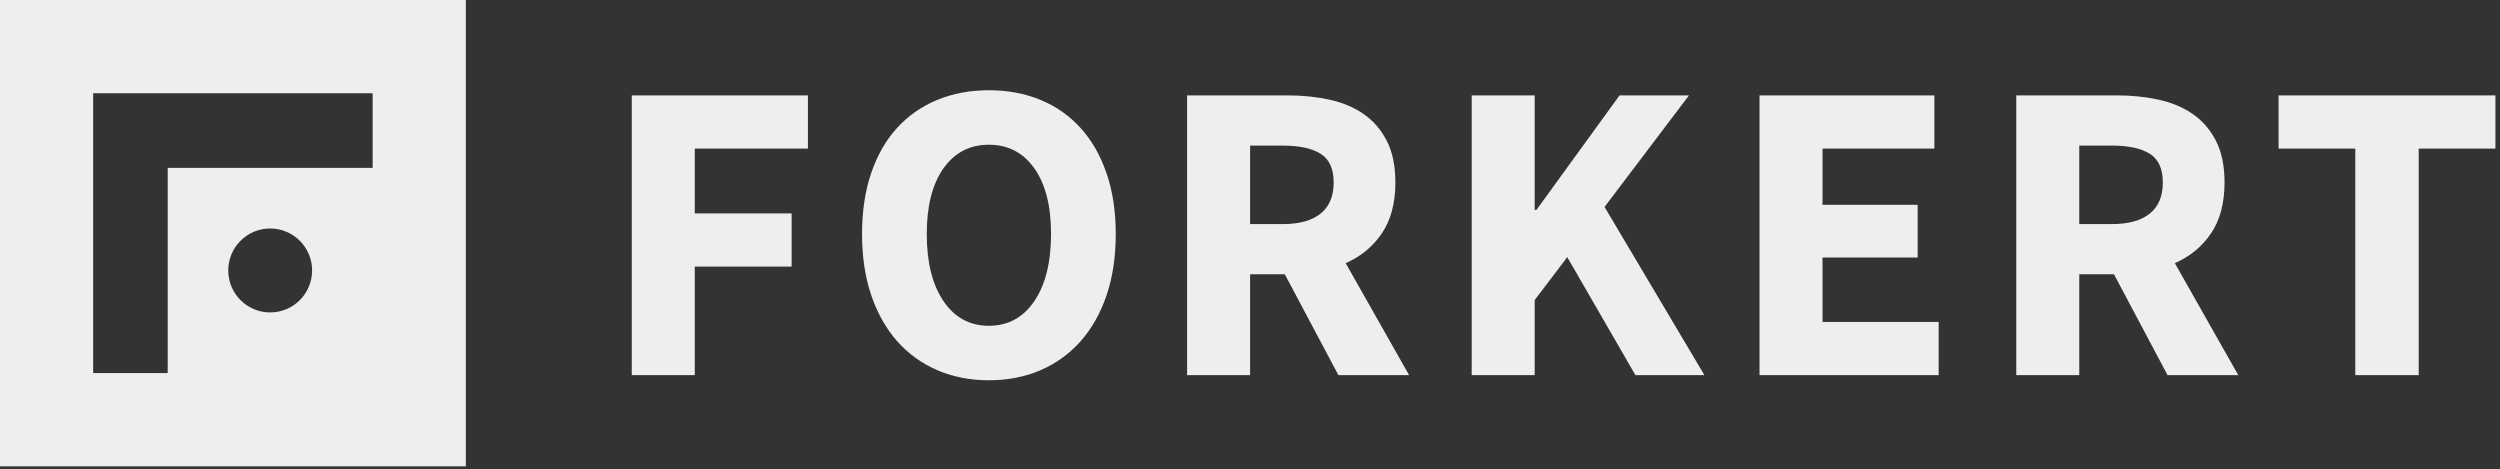
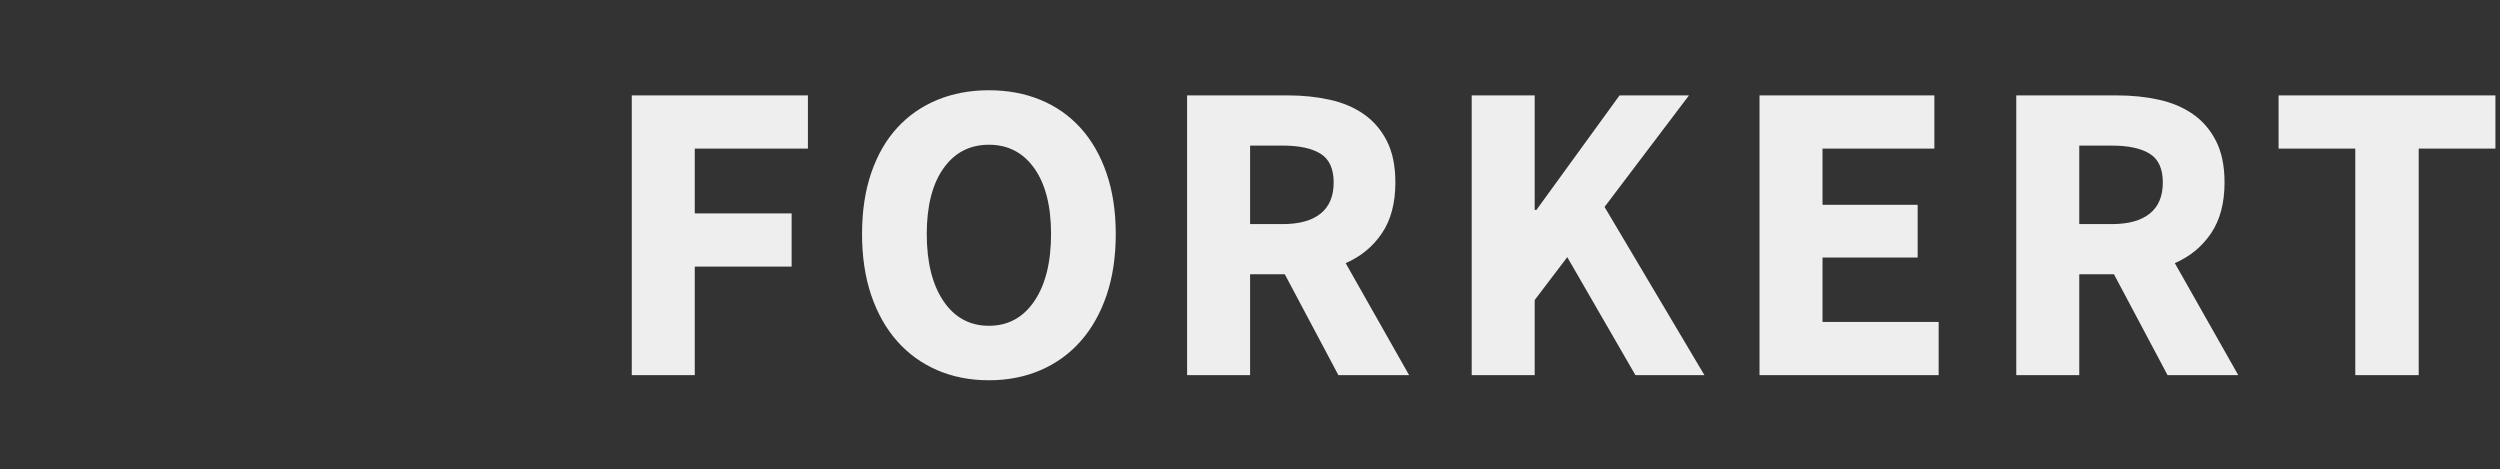
<svg xmlns="http://www.w3.org/2000/svg" width="277" height="52" viewBox="0 0 277 52" fill="none">
  <rect x="0" y="0" width="277" height="52" fill="#333333" stroke="none" />
-   <path d="M0 0H51.613V51.667H0V0ZM10.323 10.333V41.333H18.581V18.6H41.29V10.333H10.323ZM29.936 34.617C32.501 34.617 34.581 32.535 34.581 29.967C34.581 27.398 32.501 25.317 29.936 25.317C27.37 25.317 25.29 27.398 25.29 29.967C25.29 32.535 27.37 34.617 29.936 34.617Z" fill="#EEEEEE" />
  <path d="M70 41.562V10.57H89.516V16.465H76.98V23.642H87.712V29.536H76.98V41.562H70ZM109.571 42.133C107.481 42.133 105.574 41.76 103.849 41.016C102.124 40.271 100.644 39.201 99.409 37.807C98.174 36.413 97.217 34.717 96.536 32.721C95.856 30.724 95.515 28.459 95.515 25.924C95.515 23.389 95.856 21.131 96.536 19.15C97.217 17.17 98.174 15.506 99.409 14.159C100.644 12.812 102.124 11.783 103.849 11.069C105.574 10.357 107.481 10 109.571 10C111.66 10 113.567 10.357 115.292 11.069C117.018 11.783 118.498 12.82 119.732 14.183C120.967 15.546 121.924 17.217 122.605 19.198C123.286 21.178 123.626 23.42 123.626 25.924C123.626 28.459 123.286 30.724 122.605 32.721C121.924 34.717 120.967 36.413 119.732 37.807C118.498 39.201 117.018 40.271 115.292 41.016C113.567 41.76 111.66 42.133 109.571 42.133ZM109.571 36.096C111.692 36.096 113.369 35.185 114.604 33.363C115.838 31.541 116.456 29.061 116.456 25.924C116.456 22.818 115.838 20.394 114.604 18.651C113.369 16.908 111.692 16.037 109.571 16.037C107.45 16.037 105.772 16.908 104.537 18.651C103.303 20.394 102.685 22.818 102.685 25.924C102.685 29.061 103.303 31.541 104.537 33.363C105.772 35.185 107.45 36.096 109.571 36.096ZM131.531 41.562V10.57H142.69C144.336 10.57 145.879 10.729 147.319 11.046C148.76 11.363 150.018 11.893 151.094 12.638C152.171 13.383 153.025 14.373 153.658 15.609C154.291 16.845 154.608 18.382 154.608 20.22C154.608 22.501 154.109 24.379 153.112 25.852C152.115 27.326 150.778 28.427 149.1 29.156L156.127 41.562H148.293L142.357 30.392H138.511V41.562H131.531ZM138.511 24.83H142.12C143.956 24.83 145.357 24.442 146.322 23.666C147.288 22.89 147.77 21.741 147.77 20.22C147.77 18.699 147.288 17.637 146.322 17.035C145.357 16.433 143.956 16.132 142.12 16.132H138.511V24.83ZM163.064 41.562V10.57H170.044V23.262H170.234L179.446 10.57H187.139L177.784 22.929L188.848 41.562H181.203L173.653 28.491L170.044 33.244V41.562H163.064ZM194.955 41.562V10.57H214.328V16.465H201.935V22.691H212.476V28.538H201.935V35.668H214.803V41.562H194.955ZM223.402 41.562V10.57H234.561C236.207 10.57 237.75 10.729 239.19 11.046C240.631 11.363 241.889 11.893 242.965 12.638C244.041 13.383 244.896 14.373 245.529 15.609C246.162 16.845 246.479 18.382 246.479 20.22C246.479 22.501 245.98 24.379 244.983 25.852C243.986 27.326 242.649 28.427 240.971 29.156L247.998 41.562H240.164L234.228 30.392H230.382V41.562H223.402ZM230.382 24.83H233.991C235.827 24.83 237.228 24.442 238.193 23.666C239.159 22.89 239.641 21.741 239.641 20.22C239.641 18.699 239.159 17.637 238.193 17.035C237.228 16.433 235.827 16.132 233.991 16.132H230.382V24.83ZM260.966 41.562V16.465H252.466V10.57H276.493V16.465H267.993V41.562H260.966Z" fill="#EEEEEE" />
</svg>